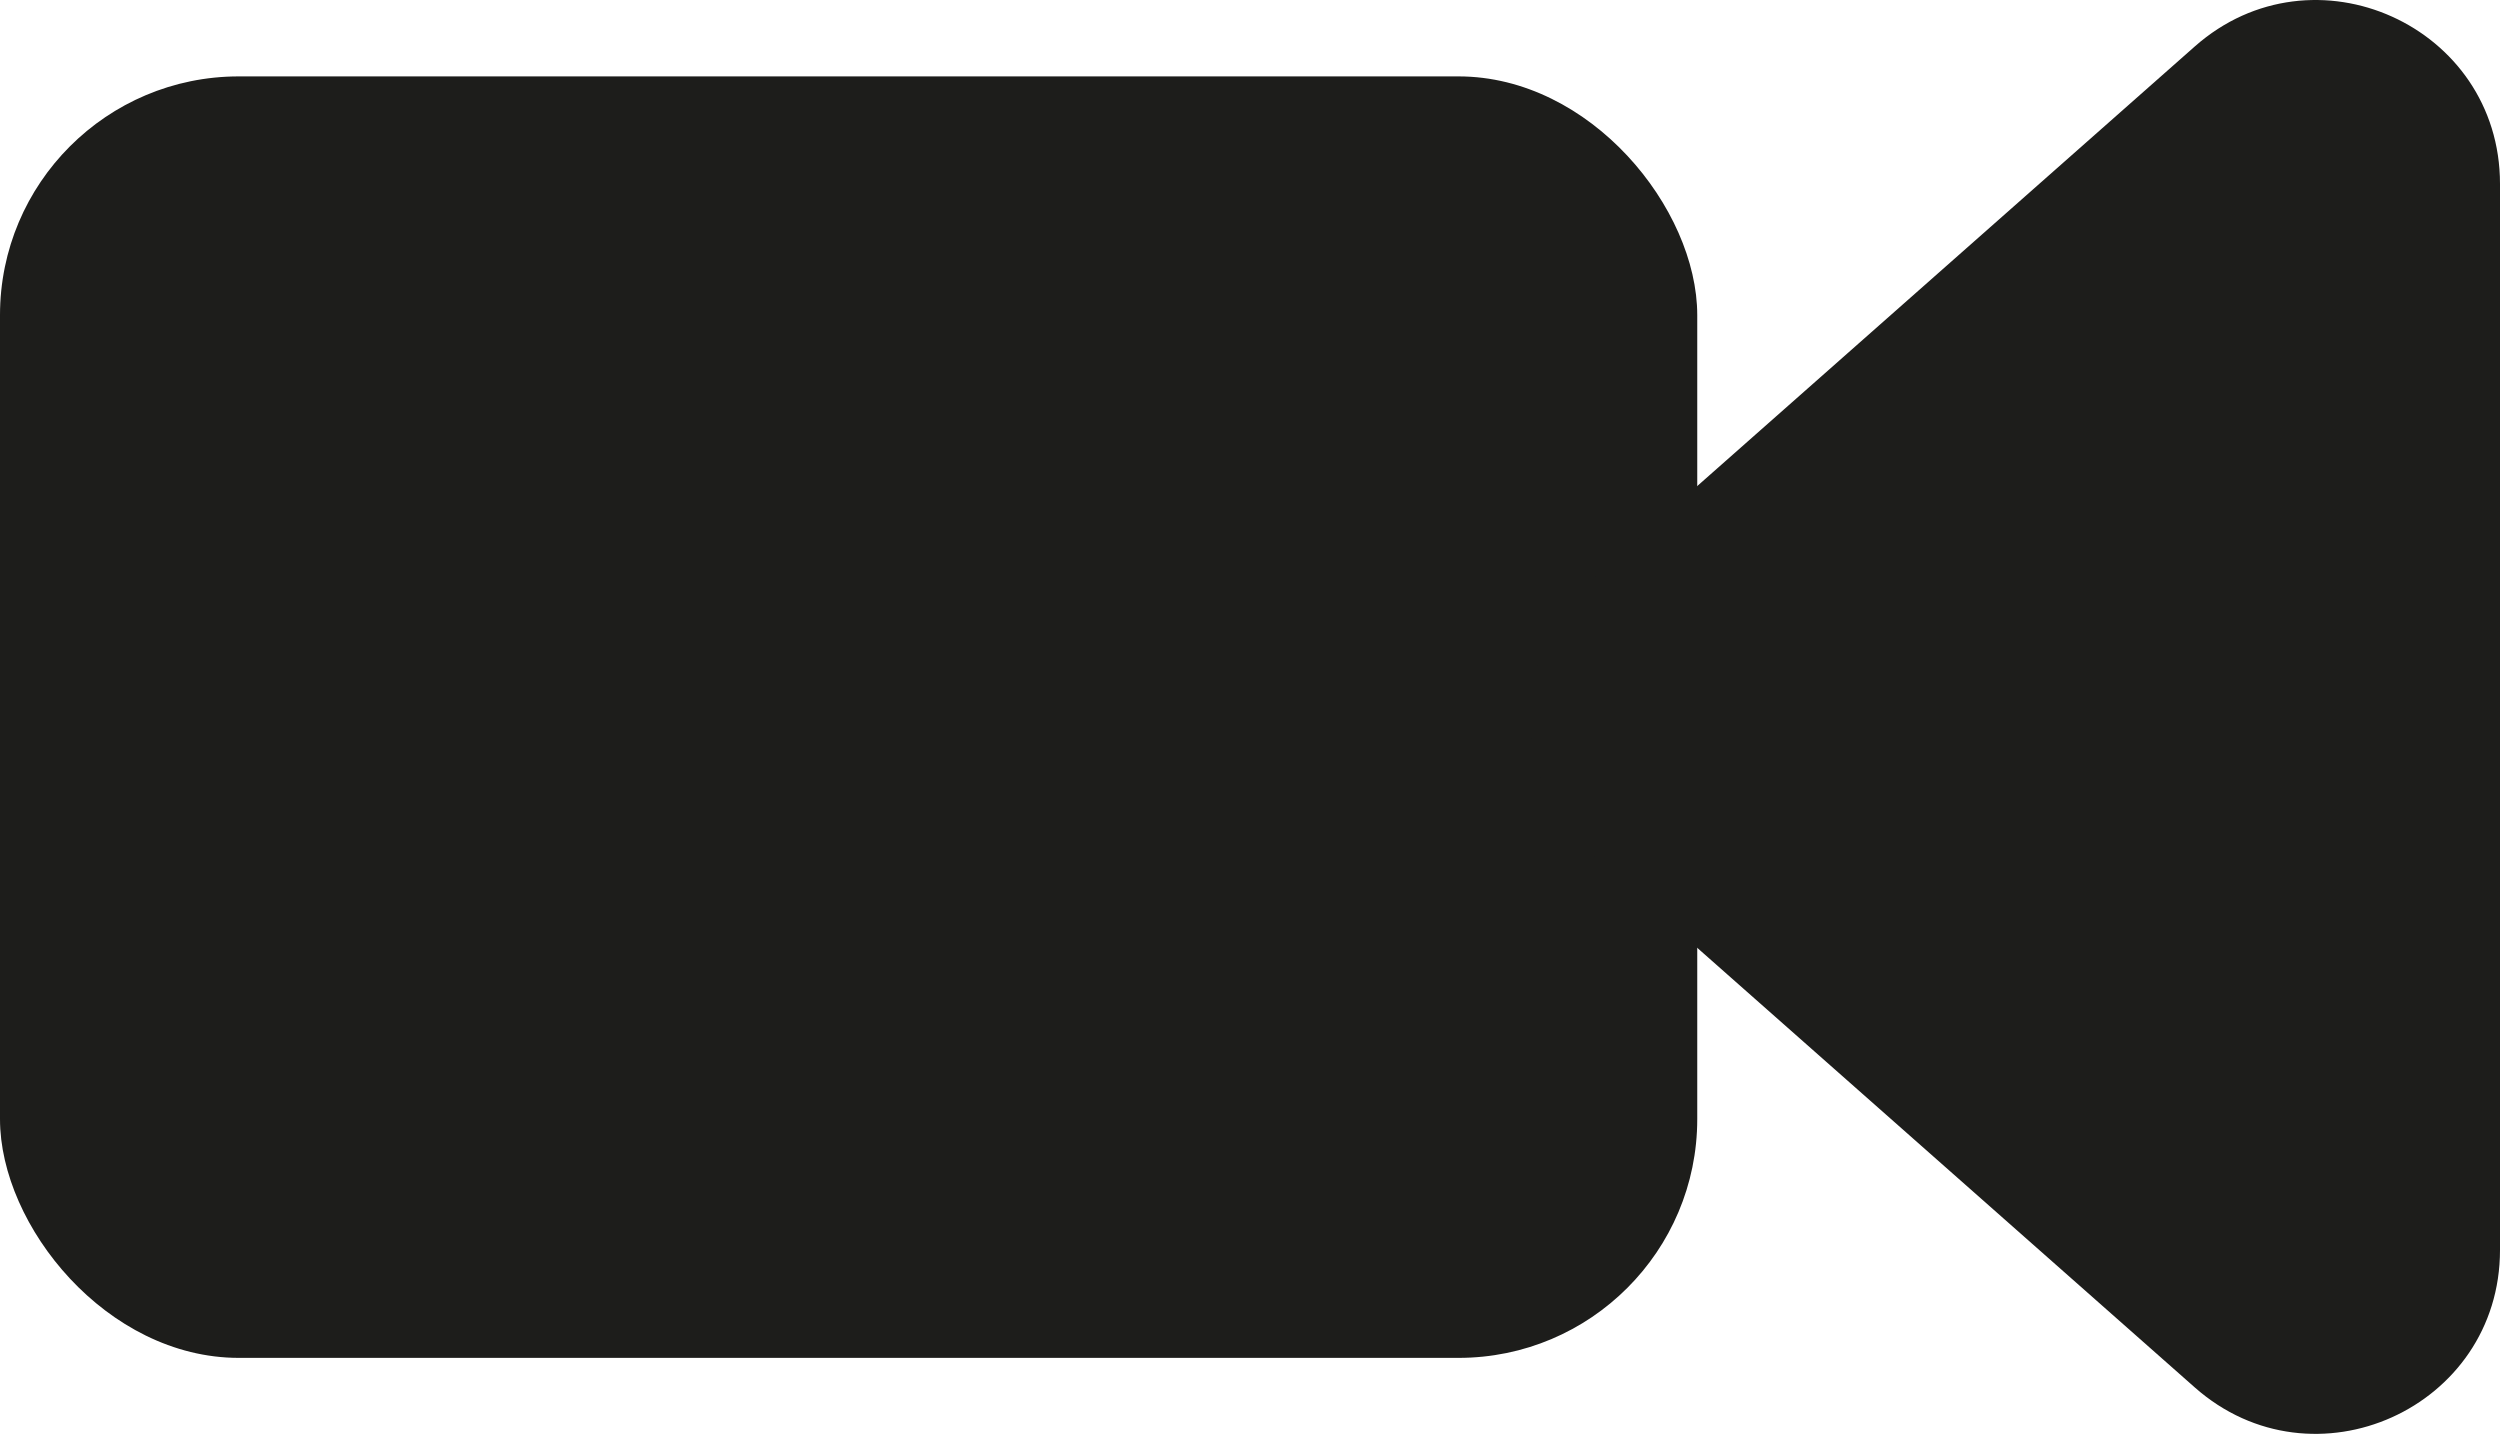
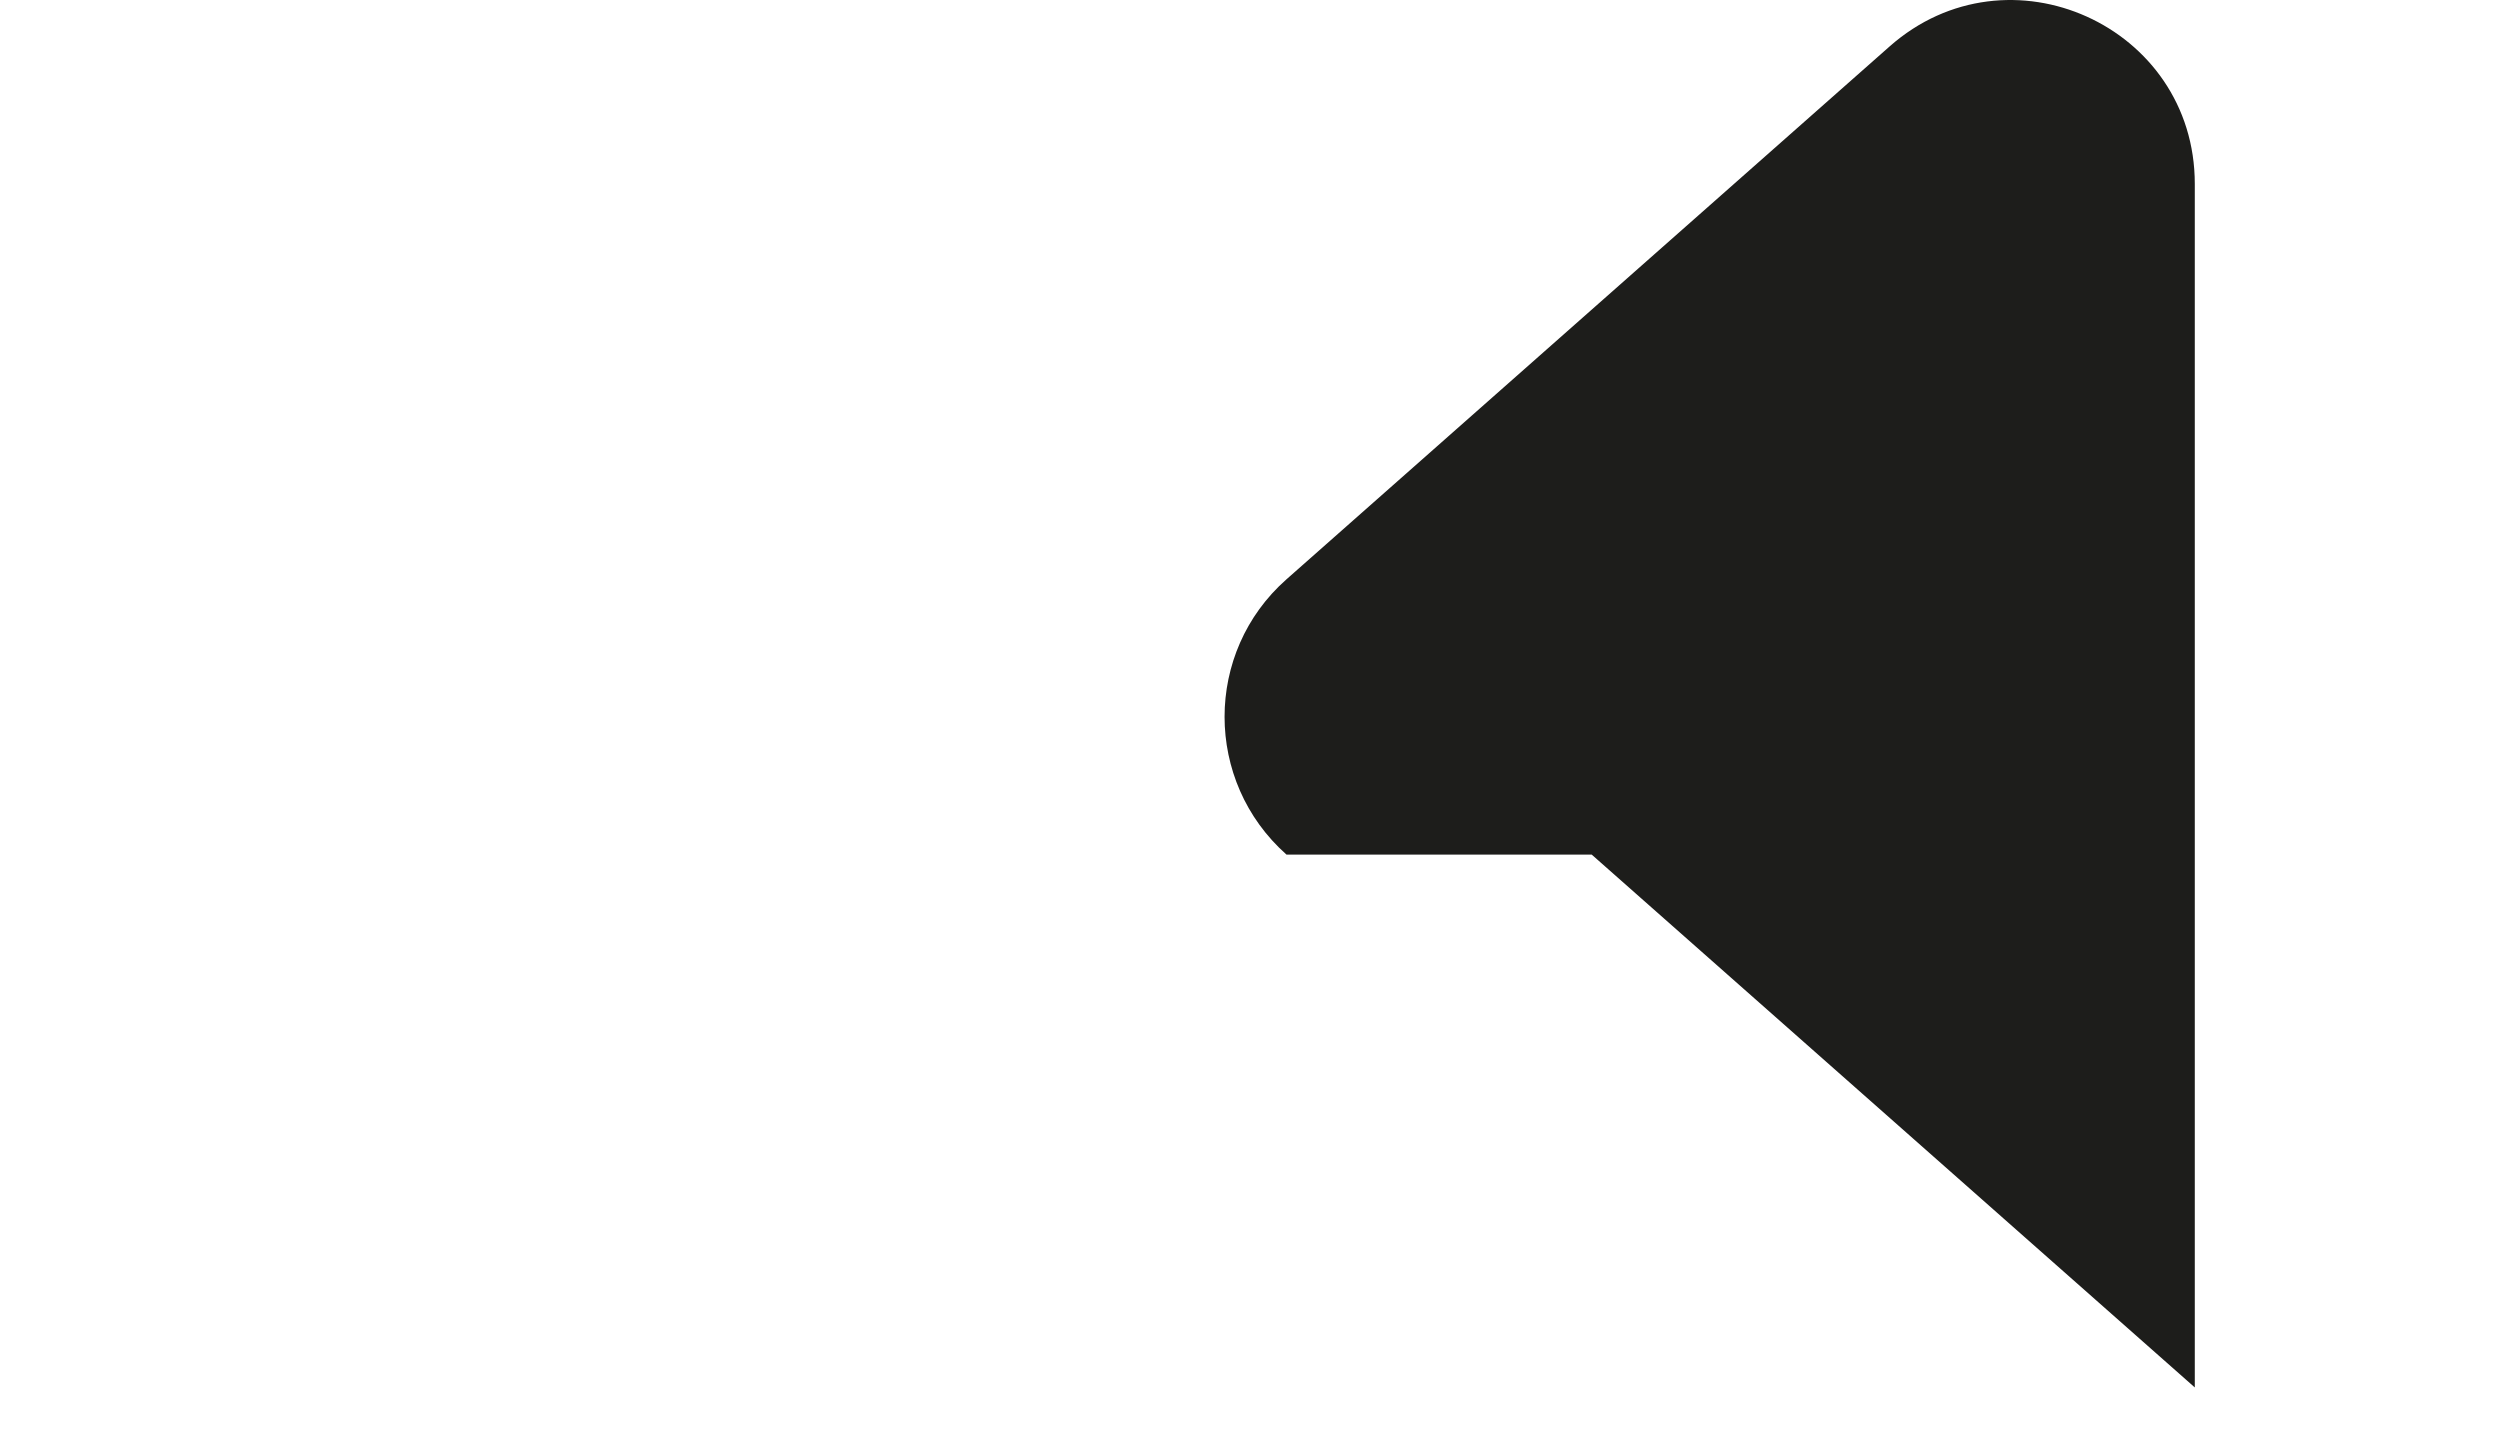
<svg xmlns="http://www.w3.org/2000/svg" id="Calque_2" data-name="Calque 2" viewBox="0 0 65.12 37.35">
  <defs>
    <style>
      .cls-1 {
        fill: #1d1d1b;
        stroke-width: 0px;
      }
    </style>
  </defs>
  <g id="Calque_1-2" data-name="Calque 1">
    <g>
-       <rect class="cls-1" y="1.99" width="44.21" height="33.38" rx="6.22" ry="6.22" />
-       <path class="cls-1" d="M41.46,22.26l15.71,13.88c3.09,2.73,7.95.54,7.95-3.58V4.79c0-4.12-4.86-6.31-7.95-3.58l-15.71,13.88c-2.15,1.9-2.15,5.26,0,7.17Z" />
+       <path class="cls-1" d="M41.46,22.26l15.71,13.88V4.79c0-4.12-4.86-6.31-7.95-3.58l-15.71,13.88c-2.15,1.9-2.15,5.26,0,7.17Z" />
    </g>
  </g>
</svg>